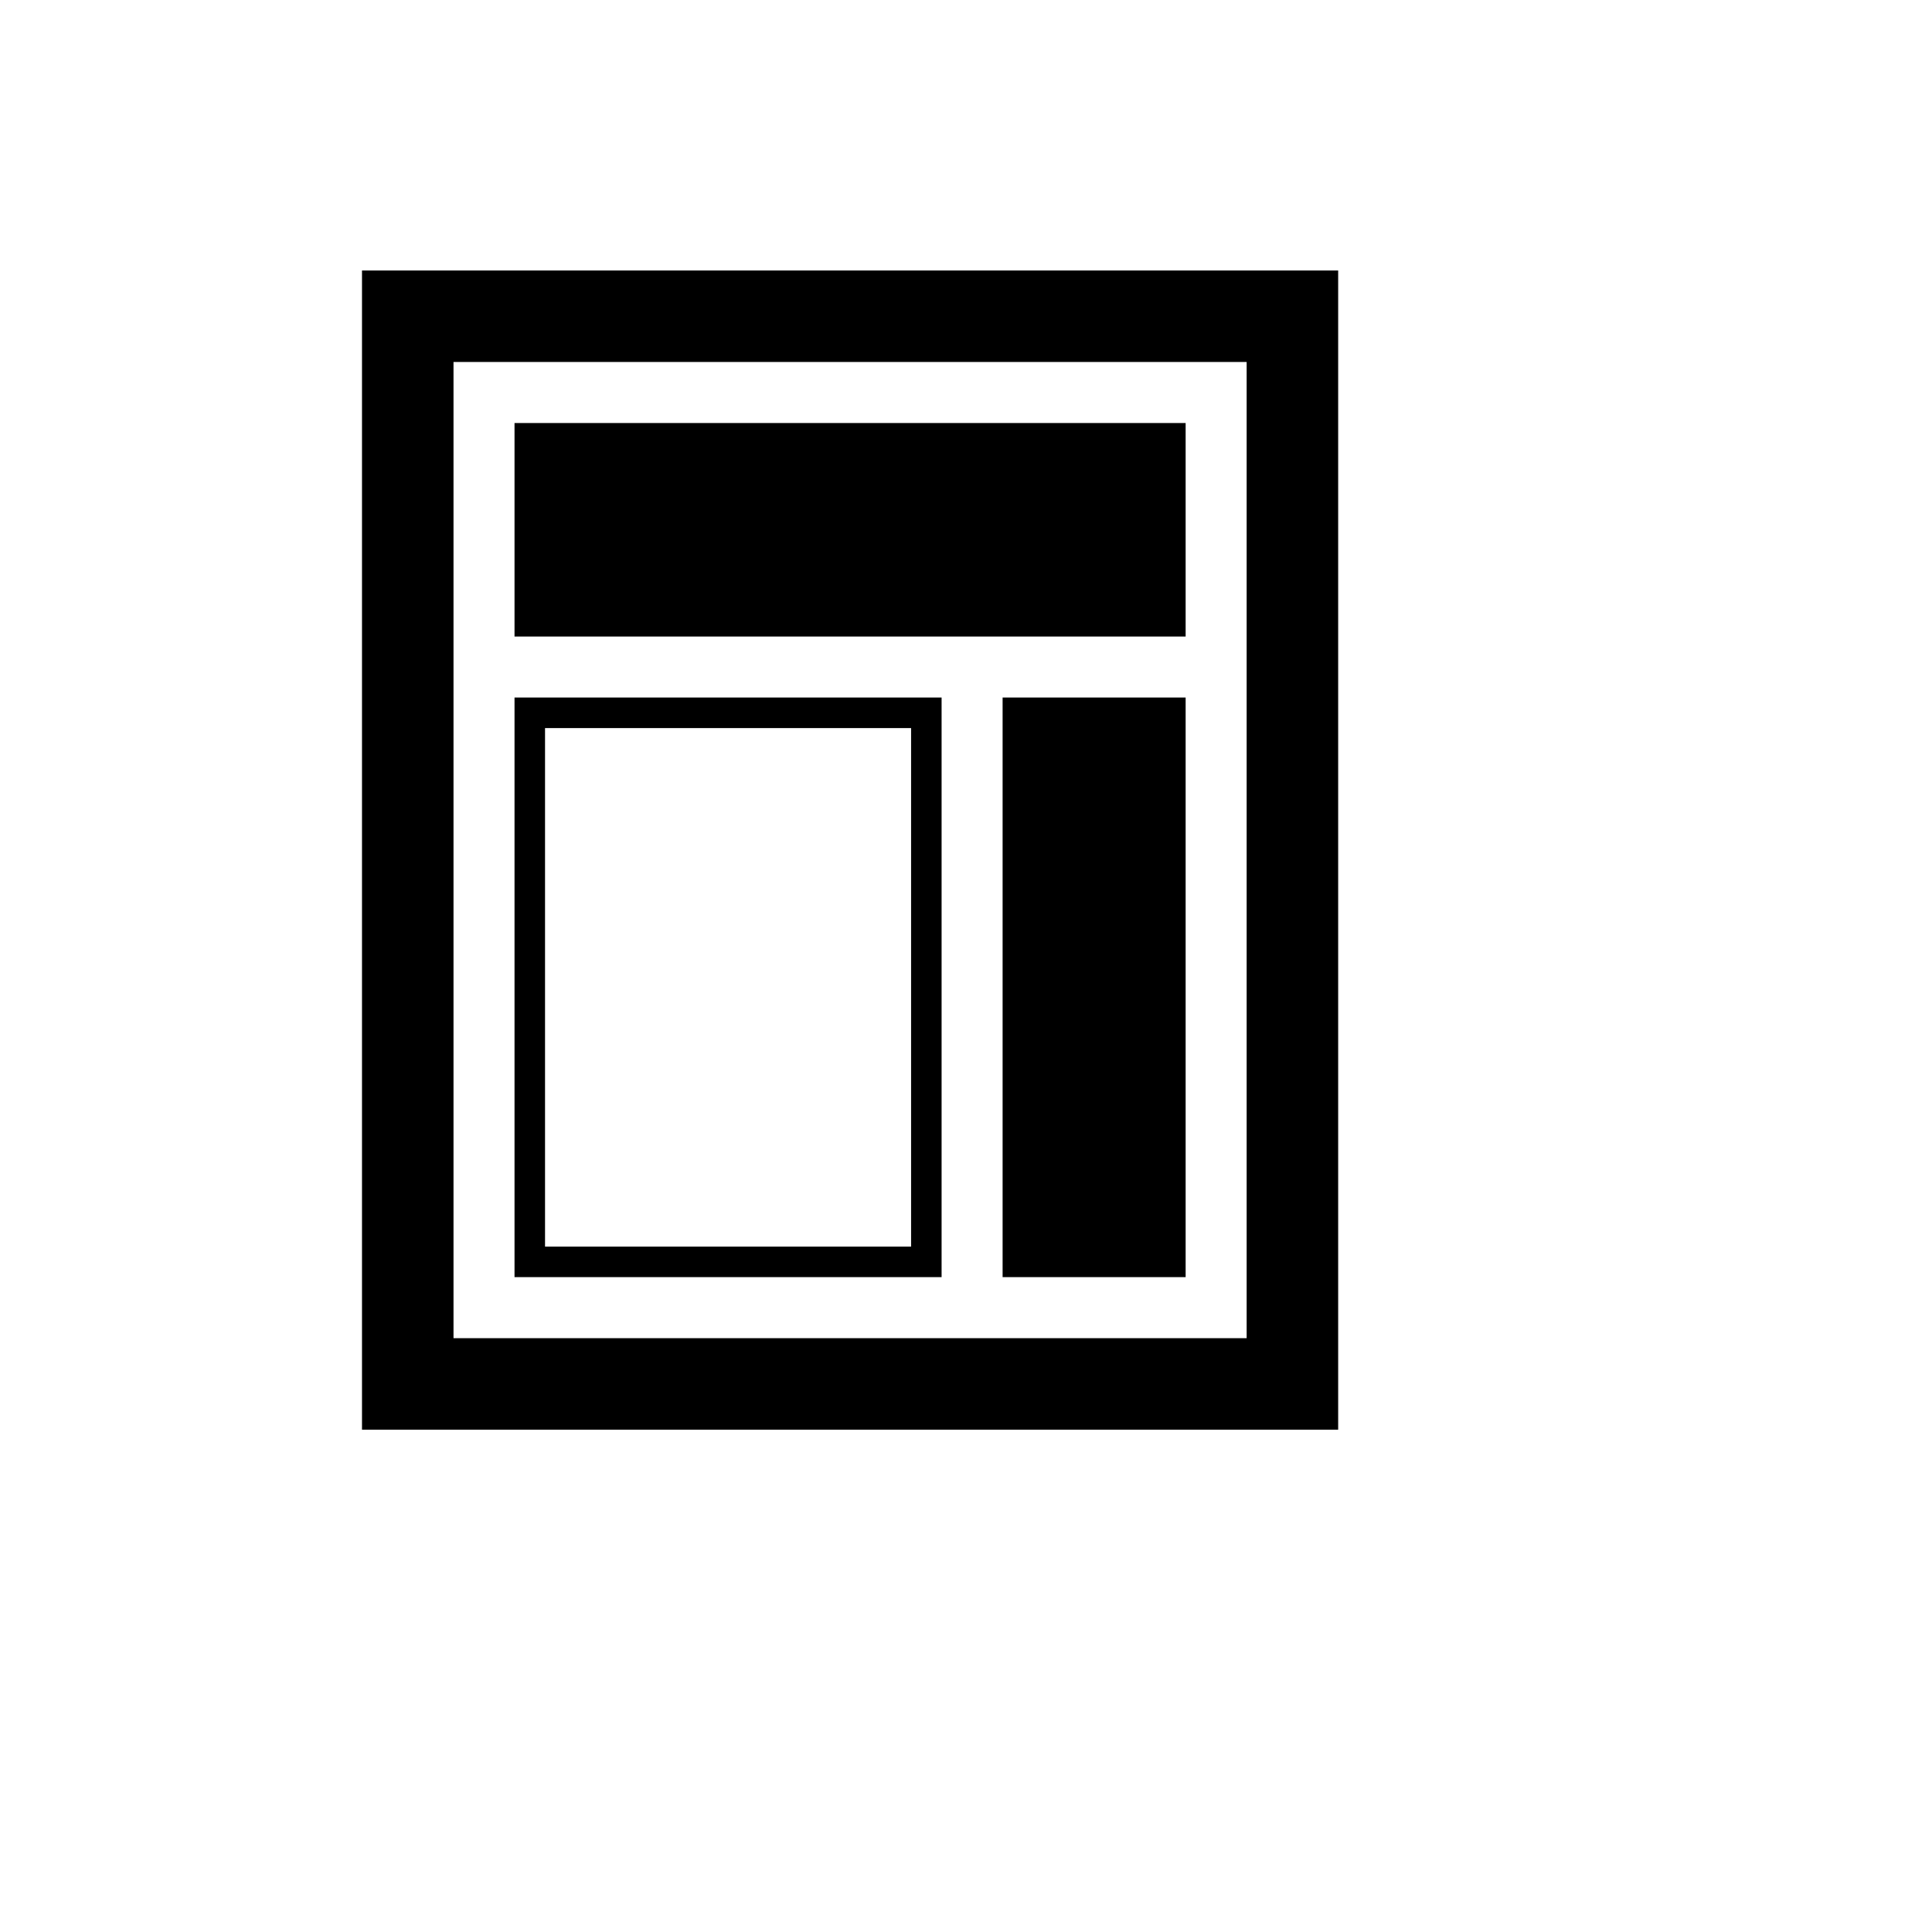
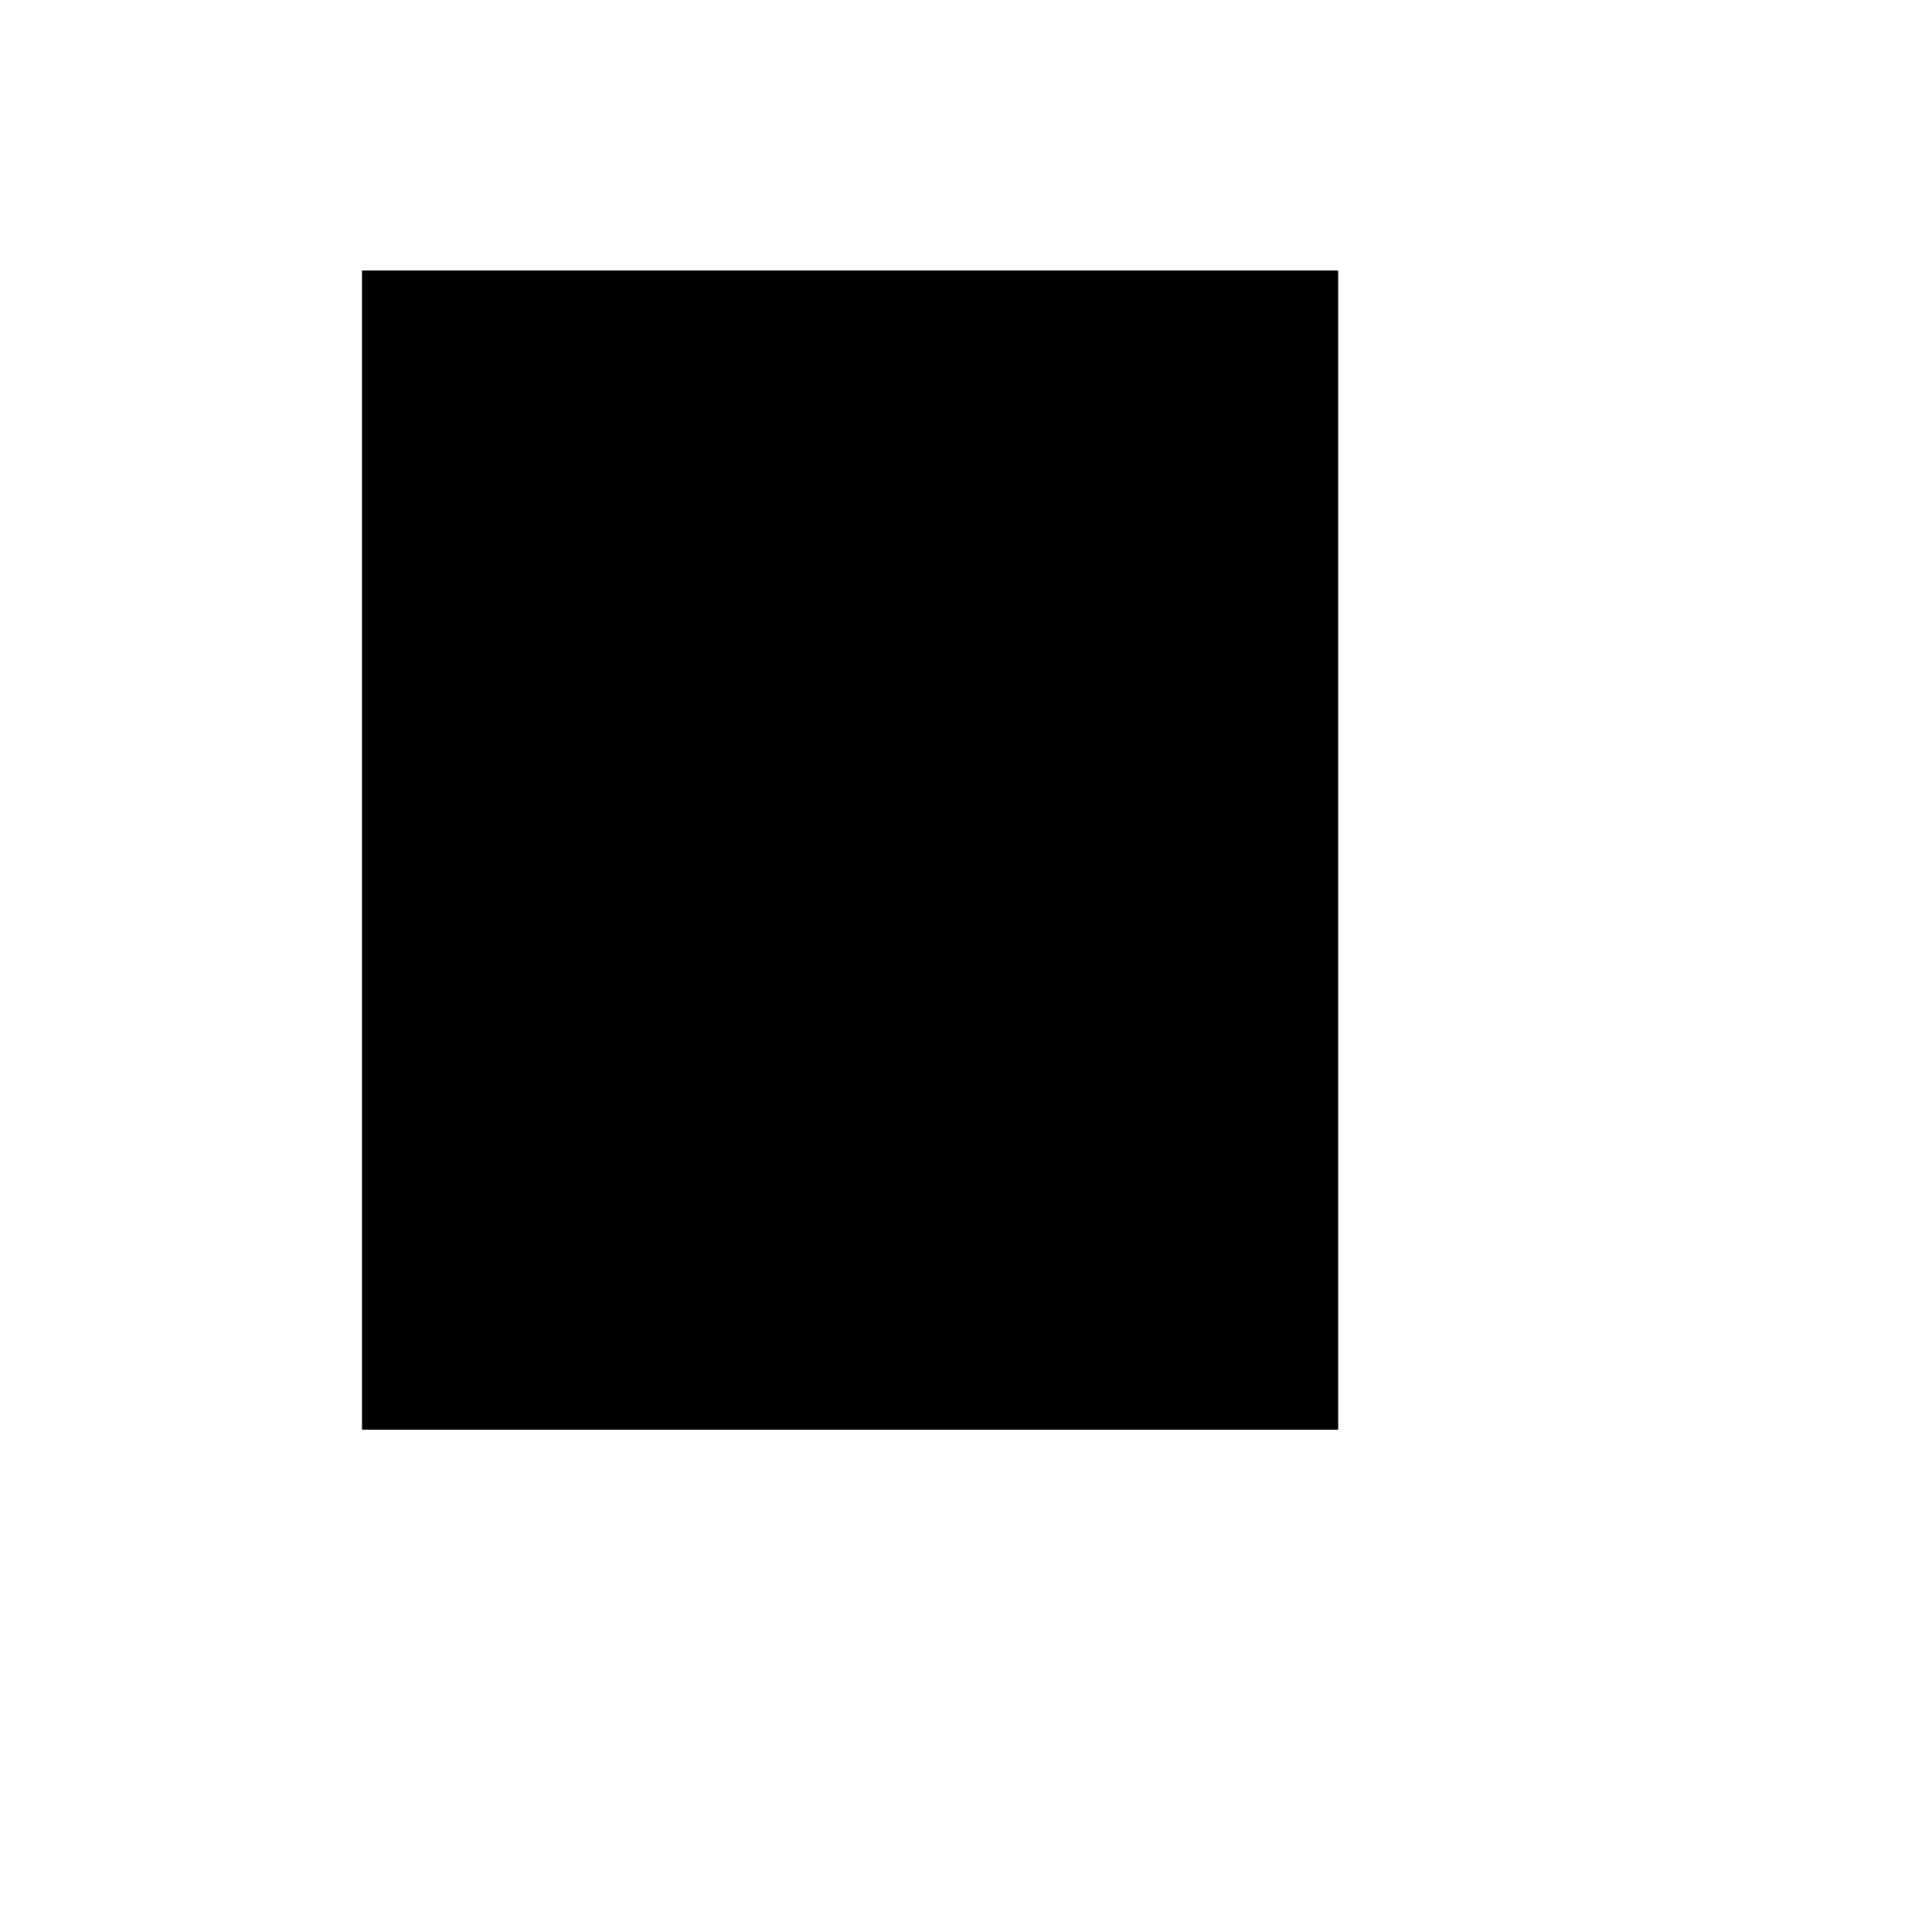
<svg xmlns="http://www.w3.org/2000/svg" version="1.1" width="100%" height="100%" id="svgWorkerArea" viewBox="-25 -25 625 625" style="background: white;">
  <defs id="defsdoc">
    <pattern id="patternBool" x="0" y="0" width="10" height="10" patternUnits="userSpaceOnUse" patternTransform="rotate(35)">
-       <circle cx="5" cy="5" r="4" style="stroke: none;fill: #ff000070;" />
-     </pattern>
+       </pattern>
  </defs>
  <g id="fileImp-758652295" class="cosito">
-     <path id="pathImp-901903737" class="grouped" d="M92.105 62.5C92.105 62.5 407.895 62.5 407.895 62.5 407.895 62.5 407.895 437.5 407.895 437.5 407.895 437.5 92.105 437.5 92.105 437.5 92.105 437.5 92.105 62.5 92.105 62.5 92.105 62.5 92.105 62.5 92.105 62.5M121.71 92.105C121.71 92.105 121.71 407.895 121.71 407.895 121.71 407.895 378.289 407.895 378.289 407.895 378.289 407.895 378.289 92.105 378.289 92.105 378.289 92.105 121.71 92.105 121.71 92.105 121.71 92.105 121.71 92.105 121.71 92.105M141.447 111.842C141.447 111.842 358.553 111.842 358.553 111.842 358.553 111.842 358.553 180.921 358.553 180.921 358.553 180.921 141.447 180.921 141.447 180.921 141.447 180.921 141.447 111.842 141.447 111.842 141.447 111.842 141.447 111.842 141.447 111.842M141.447 200.658C141.447 200.658 279.605 200.658 279.605 200.658 279.605 200.658 279.605 388.158 279.605 388.158 279.605 388.158 141.447 388.158 141.447 388.158 141.447 388.158 141.447 200.658 141.447 200.658 141.447 200.658 141.447 200.658 141.447 200.658M299.342 388.158C299.342 388.158 299.342 200.658 299.342 200.658 299.342 200.658 358.553 200.658 358.553 200.658 358.553 200.658 358.553 388.158 358.553 388.158 358.553 388.158 299.342 388.158 299.342 388.158 299.342 388.158 299.342 388.158 299.342 388.158M151.316 210.526C151.316 210.526 151.316 378.289 151.316 378.289 151.316 378.289 269.737 378.289 269.737 378.289 269.737 378.289 269.737 210.526 269.737 210.526 269.737 210.526 151.316 210.526 151.316 210.526 151.316 210.526 151.316 210.526 151.316 210.526" />
+     <path id="pathImp-901903737" class="grouped" d="M92.105 62.5C92.105 62.5 407.895 62.5 407.895 62.5 407.895 62.5 407.895 437.5 407.895 437.5 407.895 437.5 92.105 437.5 92.105 437.5 92.105 437.5 92.105 62.5 92.105 62.5 92.105 62.5 92.105 62.5 92.105 62.5M121.71 92.105M141.447 111.842C141.447 111.842 358.553 111.842 358.553 111.842 358.553 111.842 358.553 180.921 358.553 180.921 358.553 180.921 141.447 180.921 141.447 180.921 141.447 180.921 141.447 111.842 141.447 111.842 141.447 111.842 141.447 111.842 141.447 111.842M141.447 200.658C141.447 200.658 279.605 200.658 279.605 200.658 279.605 200.658 279.605 388.158 279.605 388.158 279.605 388.158 141.447 388.158 141.447 388.158 141.447 388.158 141.447 200.658 141.447 200.658 141.447 200.658 141.447 200.658 141.447 200.658M299.342 388.158C299.342 388.158 299.342 200.658 299.342 200.658 299.342 200.658 358.553 200.658 358.553 200.658 358.553 200.658 358.553 388.158 358.553 388.158 358.553 388.158 299.342 388.158 299.342 388.158 299.342 388.158 299.342 388.158 299.342 388.158M151.316 210.526C151.316 210.526 151.316 378.289 151.316 378.289 151.316 378.289 269.737 378.289 269.737 378.289 269.737 378.289 269.737 210.526 269.737 210.526 269.737 210.526 151.316 210.526 151.316 210.526 151.316 210.526 151.316 210.526 151.316 210.526" />
  </g>
</svg>